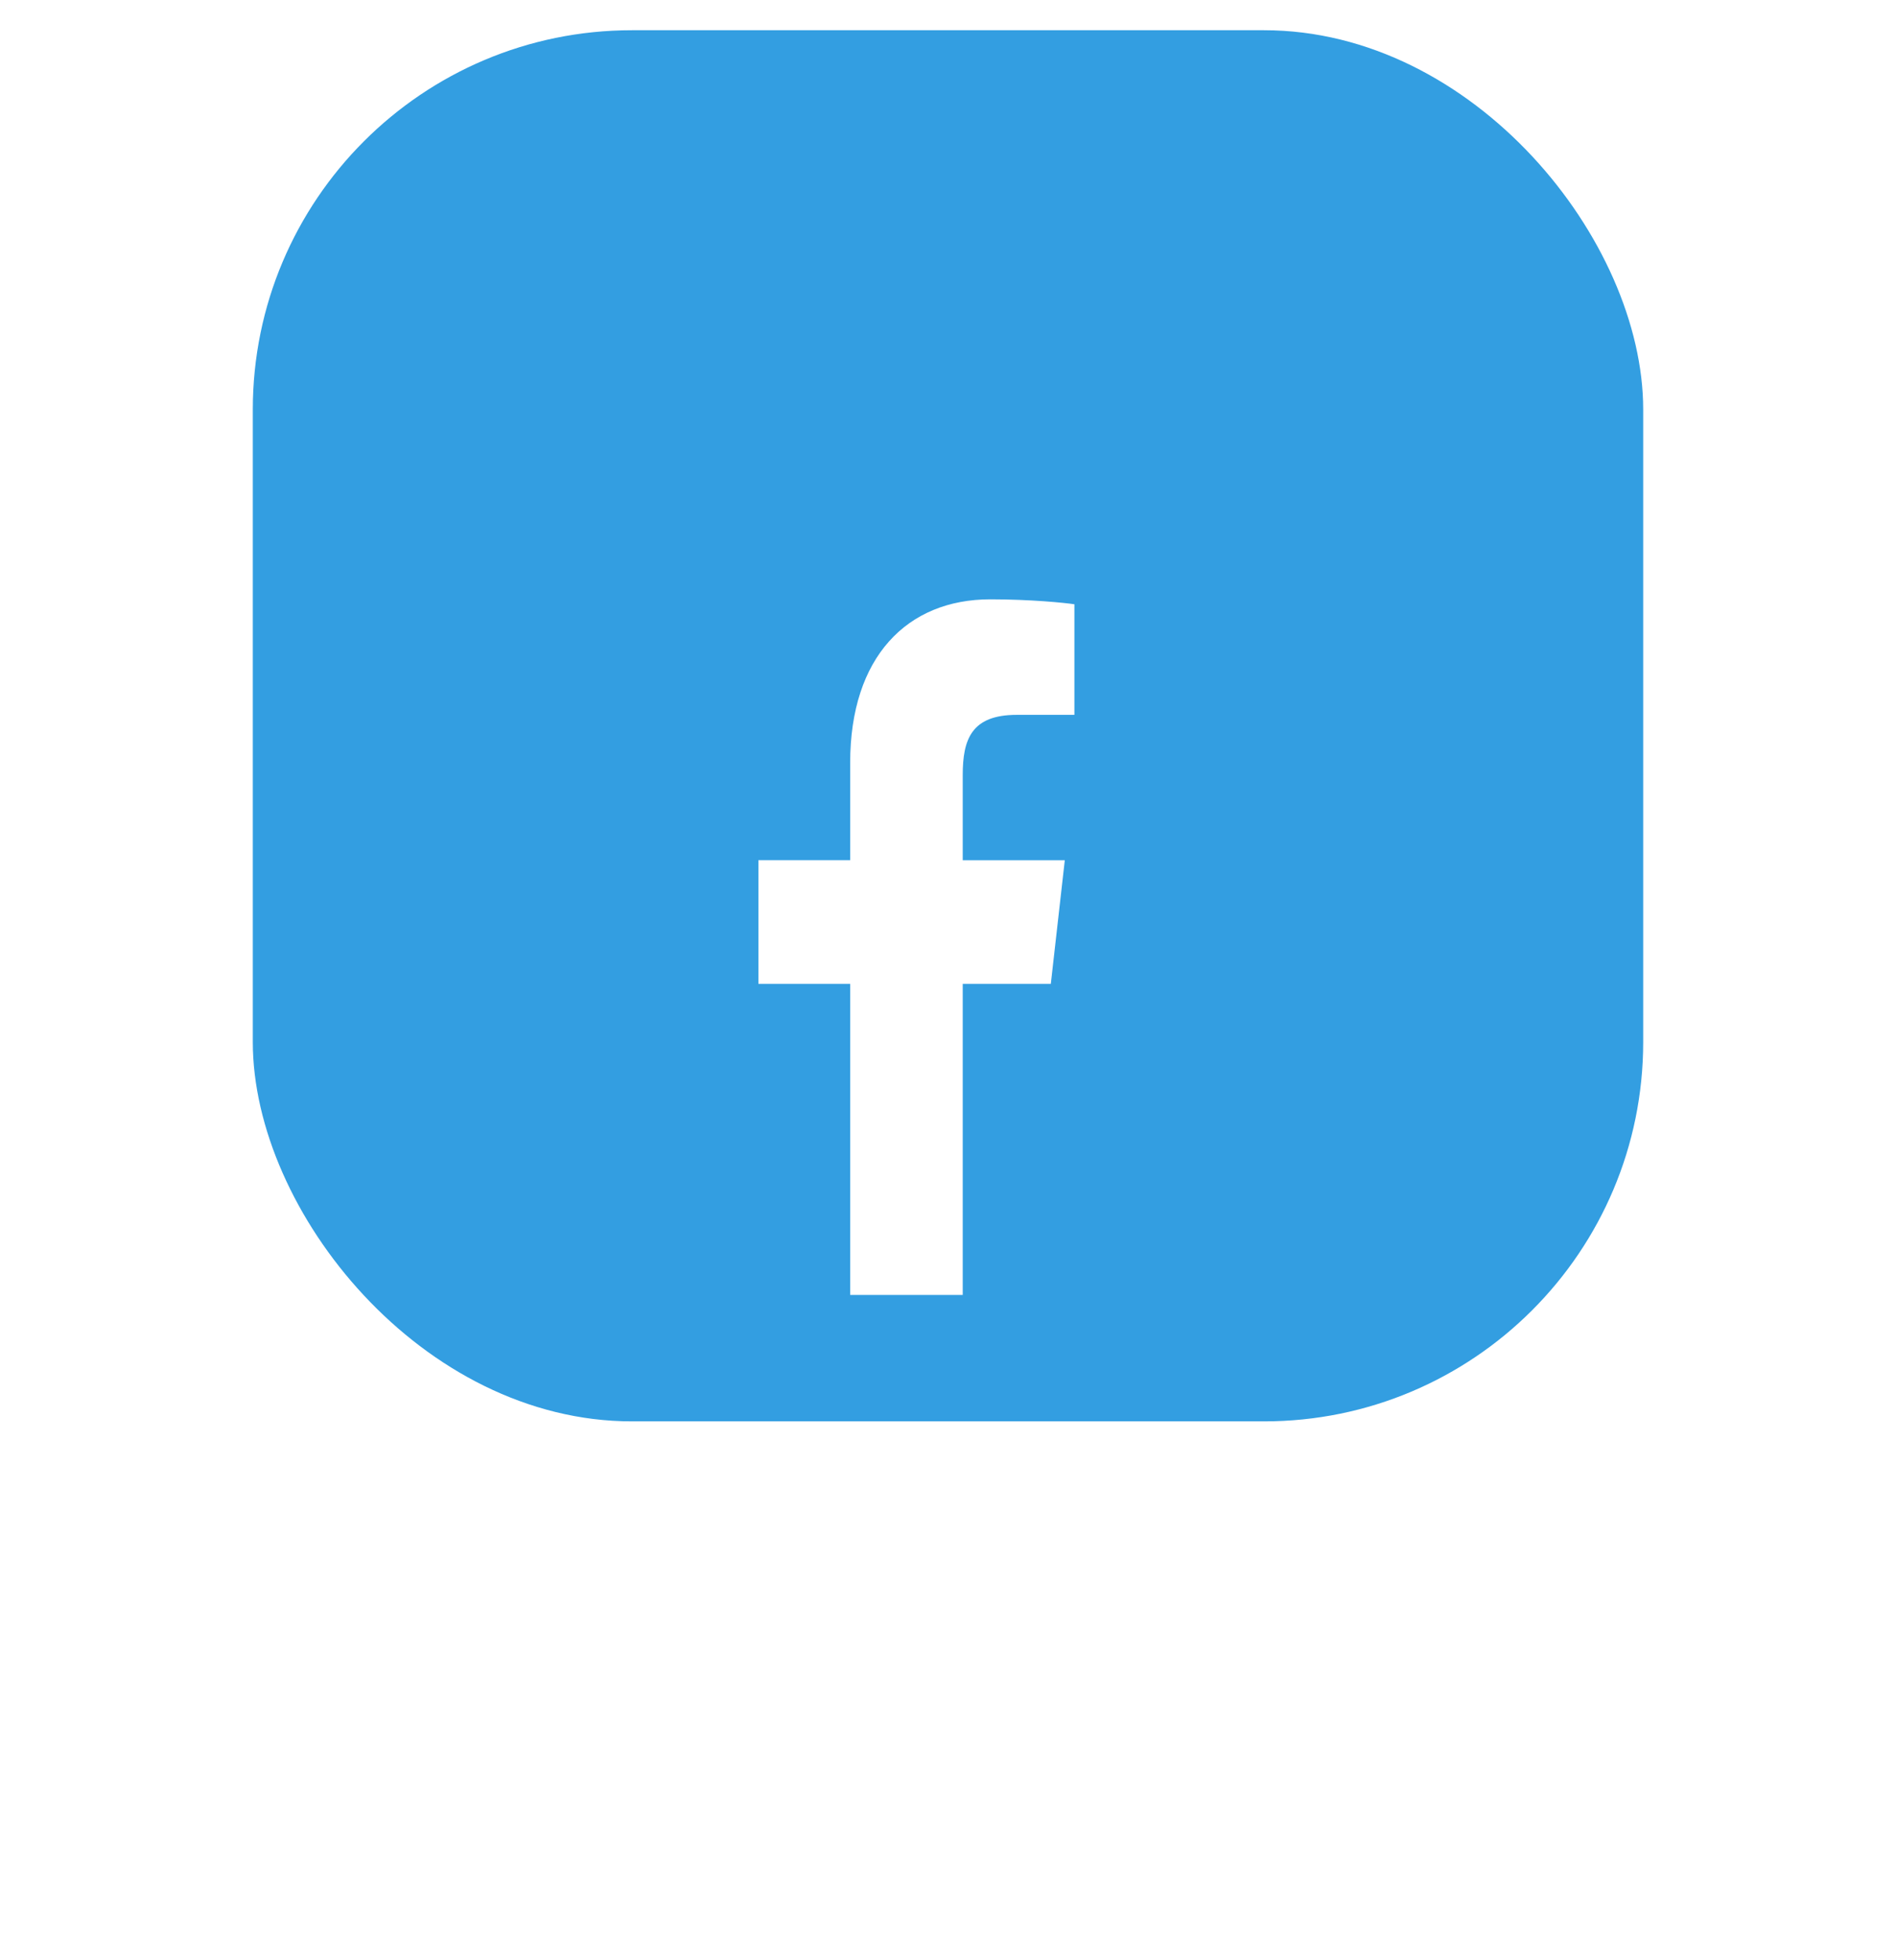
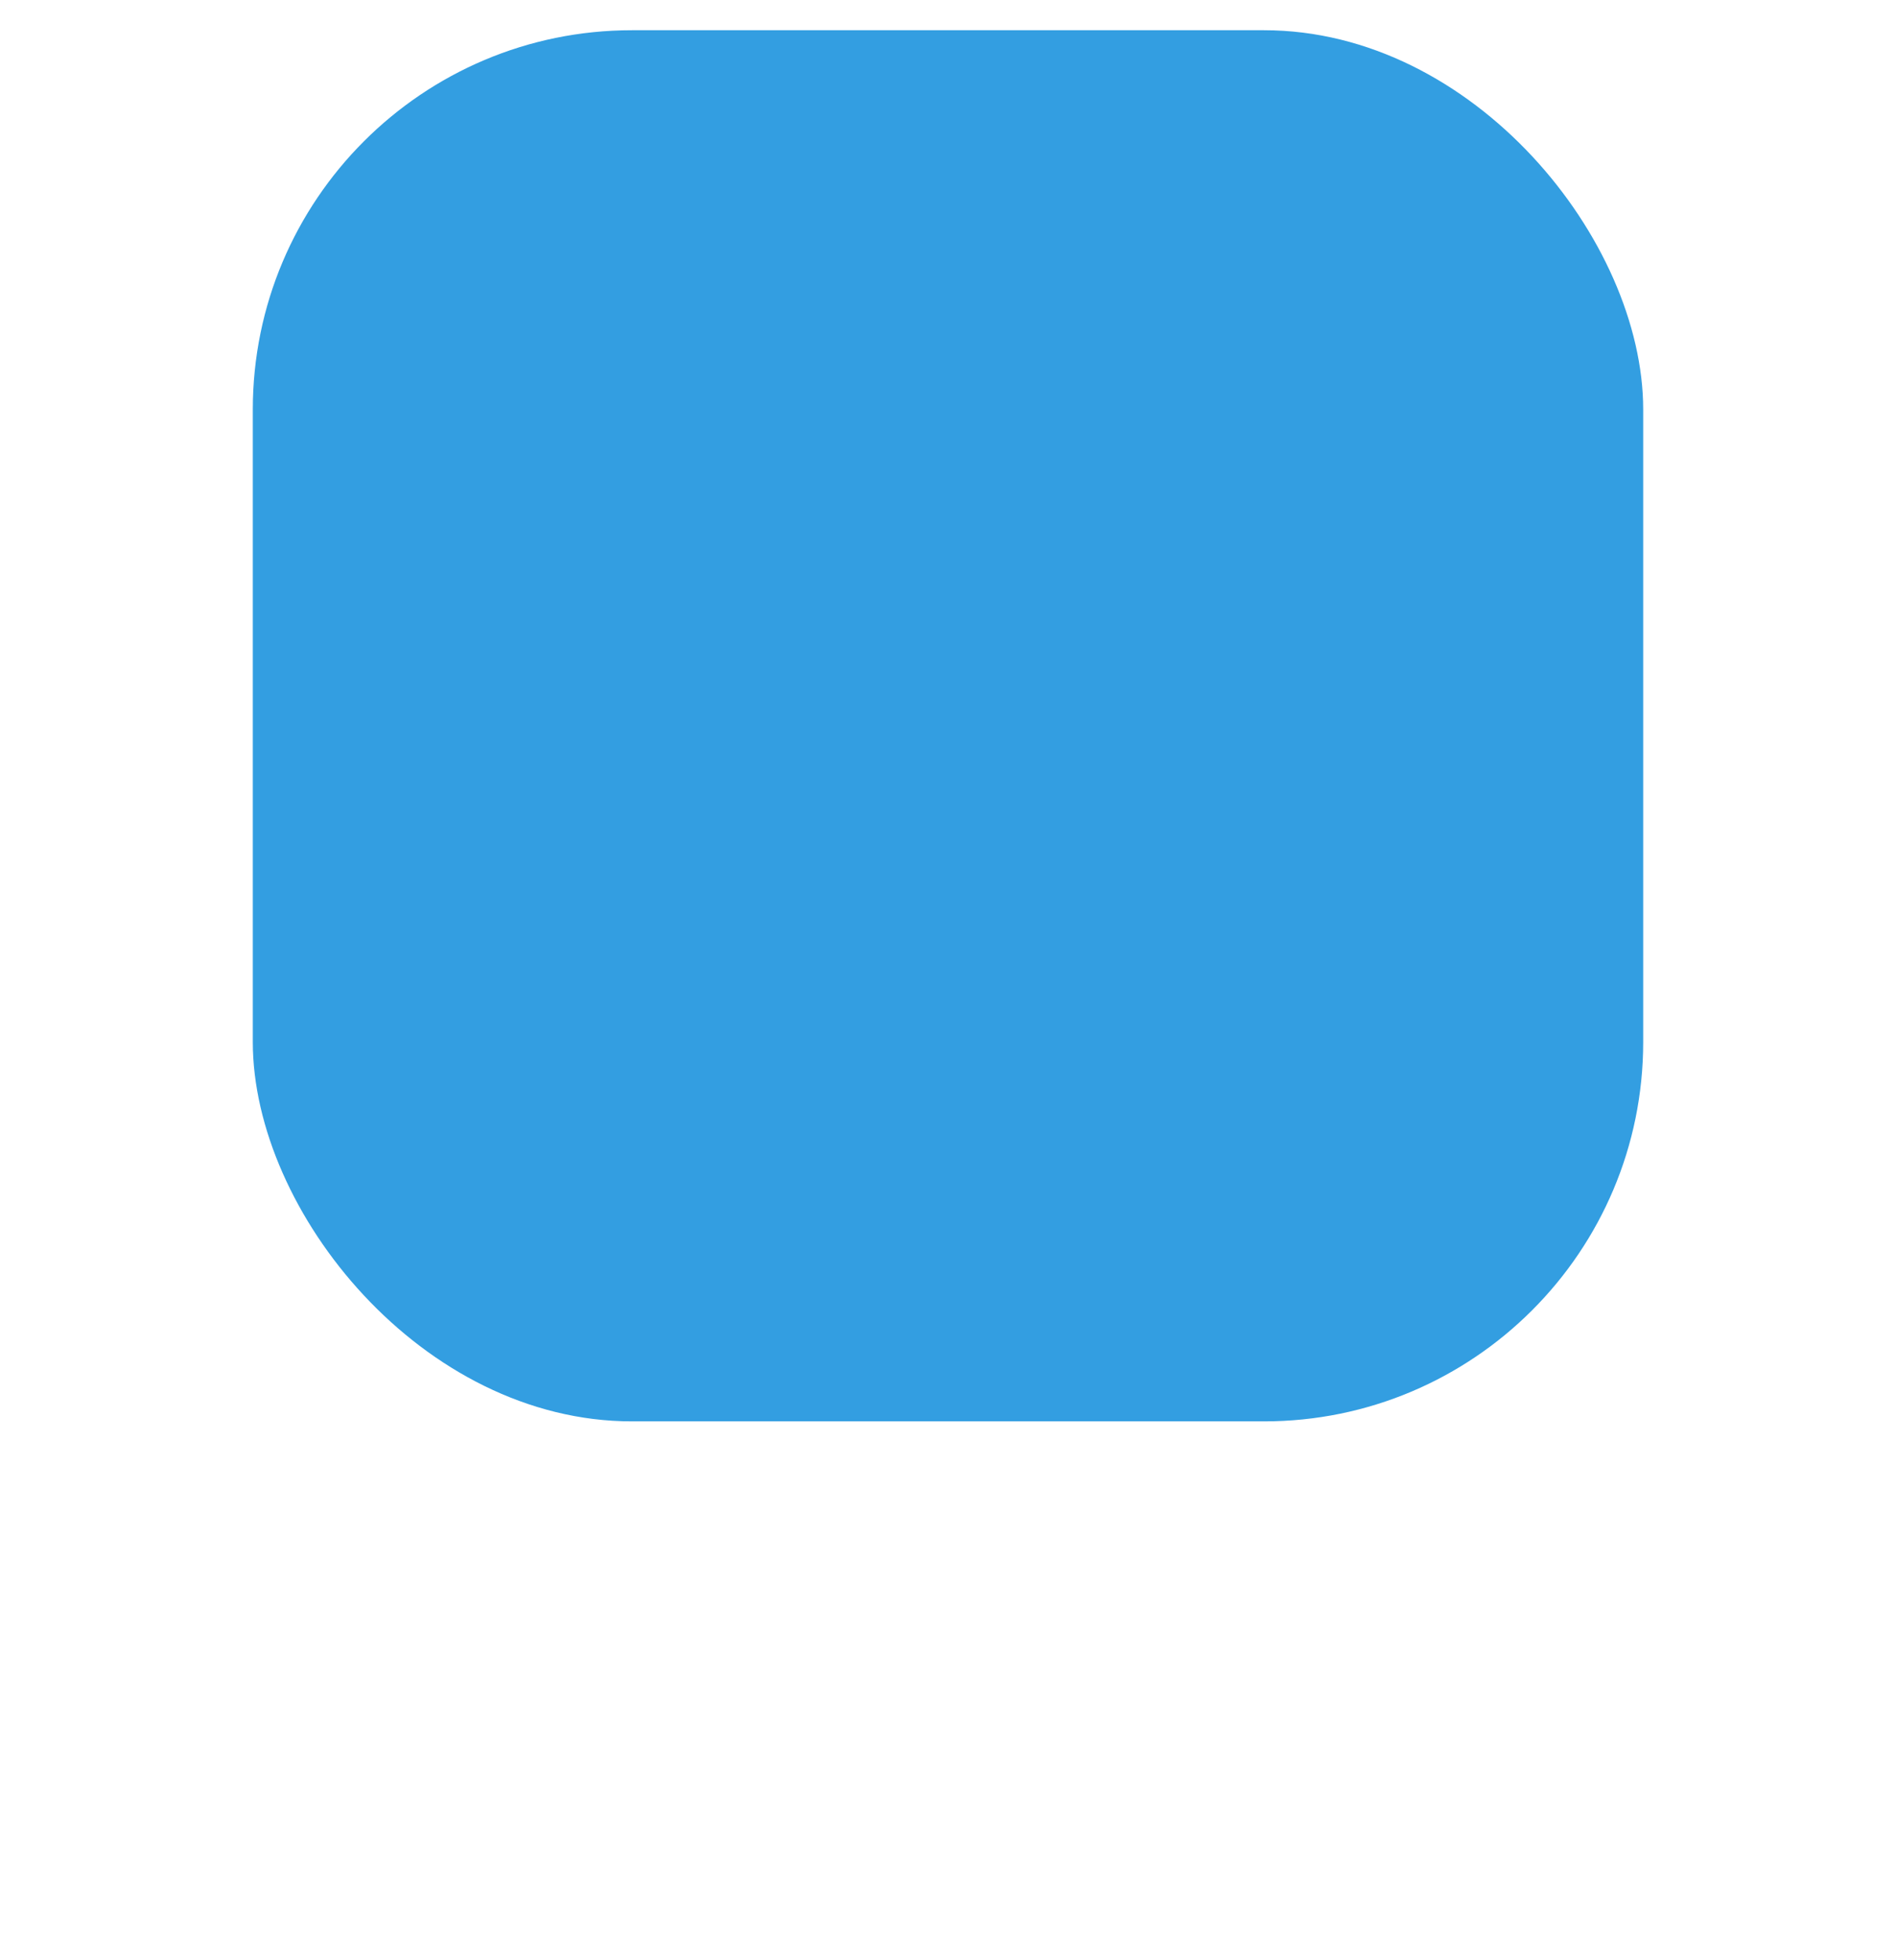
<svg xmlns="http://www.w3.org/2000/svg" width="30" height="31" viewBox="0 0 30 31" fill="none">
  <g>
    <rect x="4" y="0.478" width="22" height="22" rx="6" fill="#339EE1" />
  </g>
  <g filter="url(#filter1_d_2068_5)">
-     <path d="M16.087 7.305H17V5.556C16.843 5.532 16.301 5.478 15.67 5.478C14.354 5.478 13.452 6.389 13.452 8.063V9.603H12V11.559H13.452V16.478H15.233V11.559H16.627L16.848 9.604H15.233V8.257C15.233 7.692 15.371 7.305 16.087 7.305V7.305Z" fill="white" />
-   </g>
+     </g>
  <defs>
    <filter id="filter0_d_2068_5" x="0" y="0.478" width="30" height="30" filterUnits="userSpaceOnUse" color-interpolation-filters="sRGB">
      <feFlood flood-opacity="0" result="BackgroundImageFix" />
      <feColorMatrix in="SourceAlpha" type="matrix" values="0 0 0 0 0 0 0 0 0 0 0 0 0 0 0 0 0 0 127 0" result="hardAlpha" />
      <feOffset dy="4" />
      <feGaussianBlur stdDeviation="2" />
      <feComposite in2="hardAlpha" operator="out" />
      <feColorMatrix type="matrix" values="0 0 0 0 0 0 0 0 0 0 0 0 0 0 0 0 0 0 0.25 0" />
      <feBlend mode="normal" in2="BackgroundImageFix" result="effect1_dropShadow_2068_5" />
      <feBlend mode="normal" in="SourceGraphic" in2="effect1_dropShadow_2068_5" result="shape" />
    </filter>
    <filter id="filter1_d_2068_5" x="8" y="5.478" width="13" height="19" filterUnits="userSpaceOnUse" color-interpolation-filters="sRGB">
      <feFlood flood-opacity="0" result="BackgroundImageFix" />
      <feColorMatrix in="SourceAlpha" type="matrix" values="0 0 0 0 0 0 0 0 0 0 0 0 0 0 0 0 0 0 127 0" result="hardAlpha" />
      <feOffset dy="4" />
      <feGaussianBlur stdDeviation="2" />
      <feComposite in2="hardAlpha" operator="out" />
      <feColorMatrix type="matrix" values="0 0 0 0 0 0 0 0 0 0 0 0 0 0 0 0 0 0 0.25 0" />
      <feBlend mode="normal" in2="BackgroundImageFix" result="effect1_dropShadow_2068_5" />
      <feBlend mode="normal" in="SourceGraphic" in2="effect1_dropShadow_2068_5" result="shape" />
    </filter>
  </defs>
</svg>